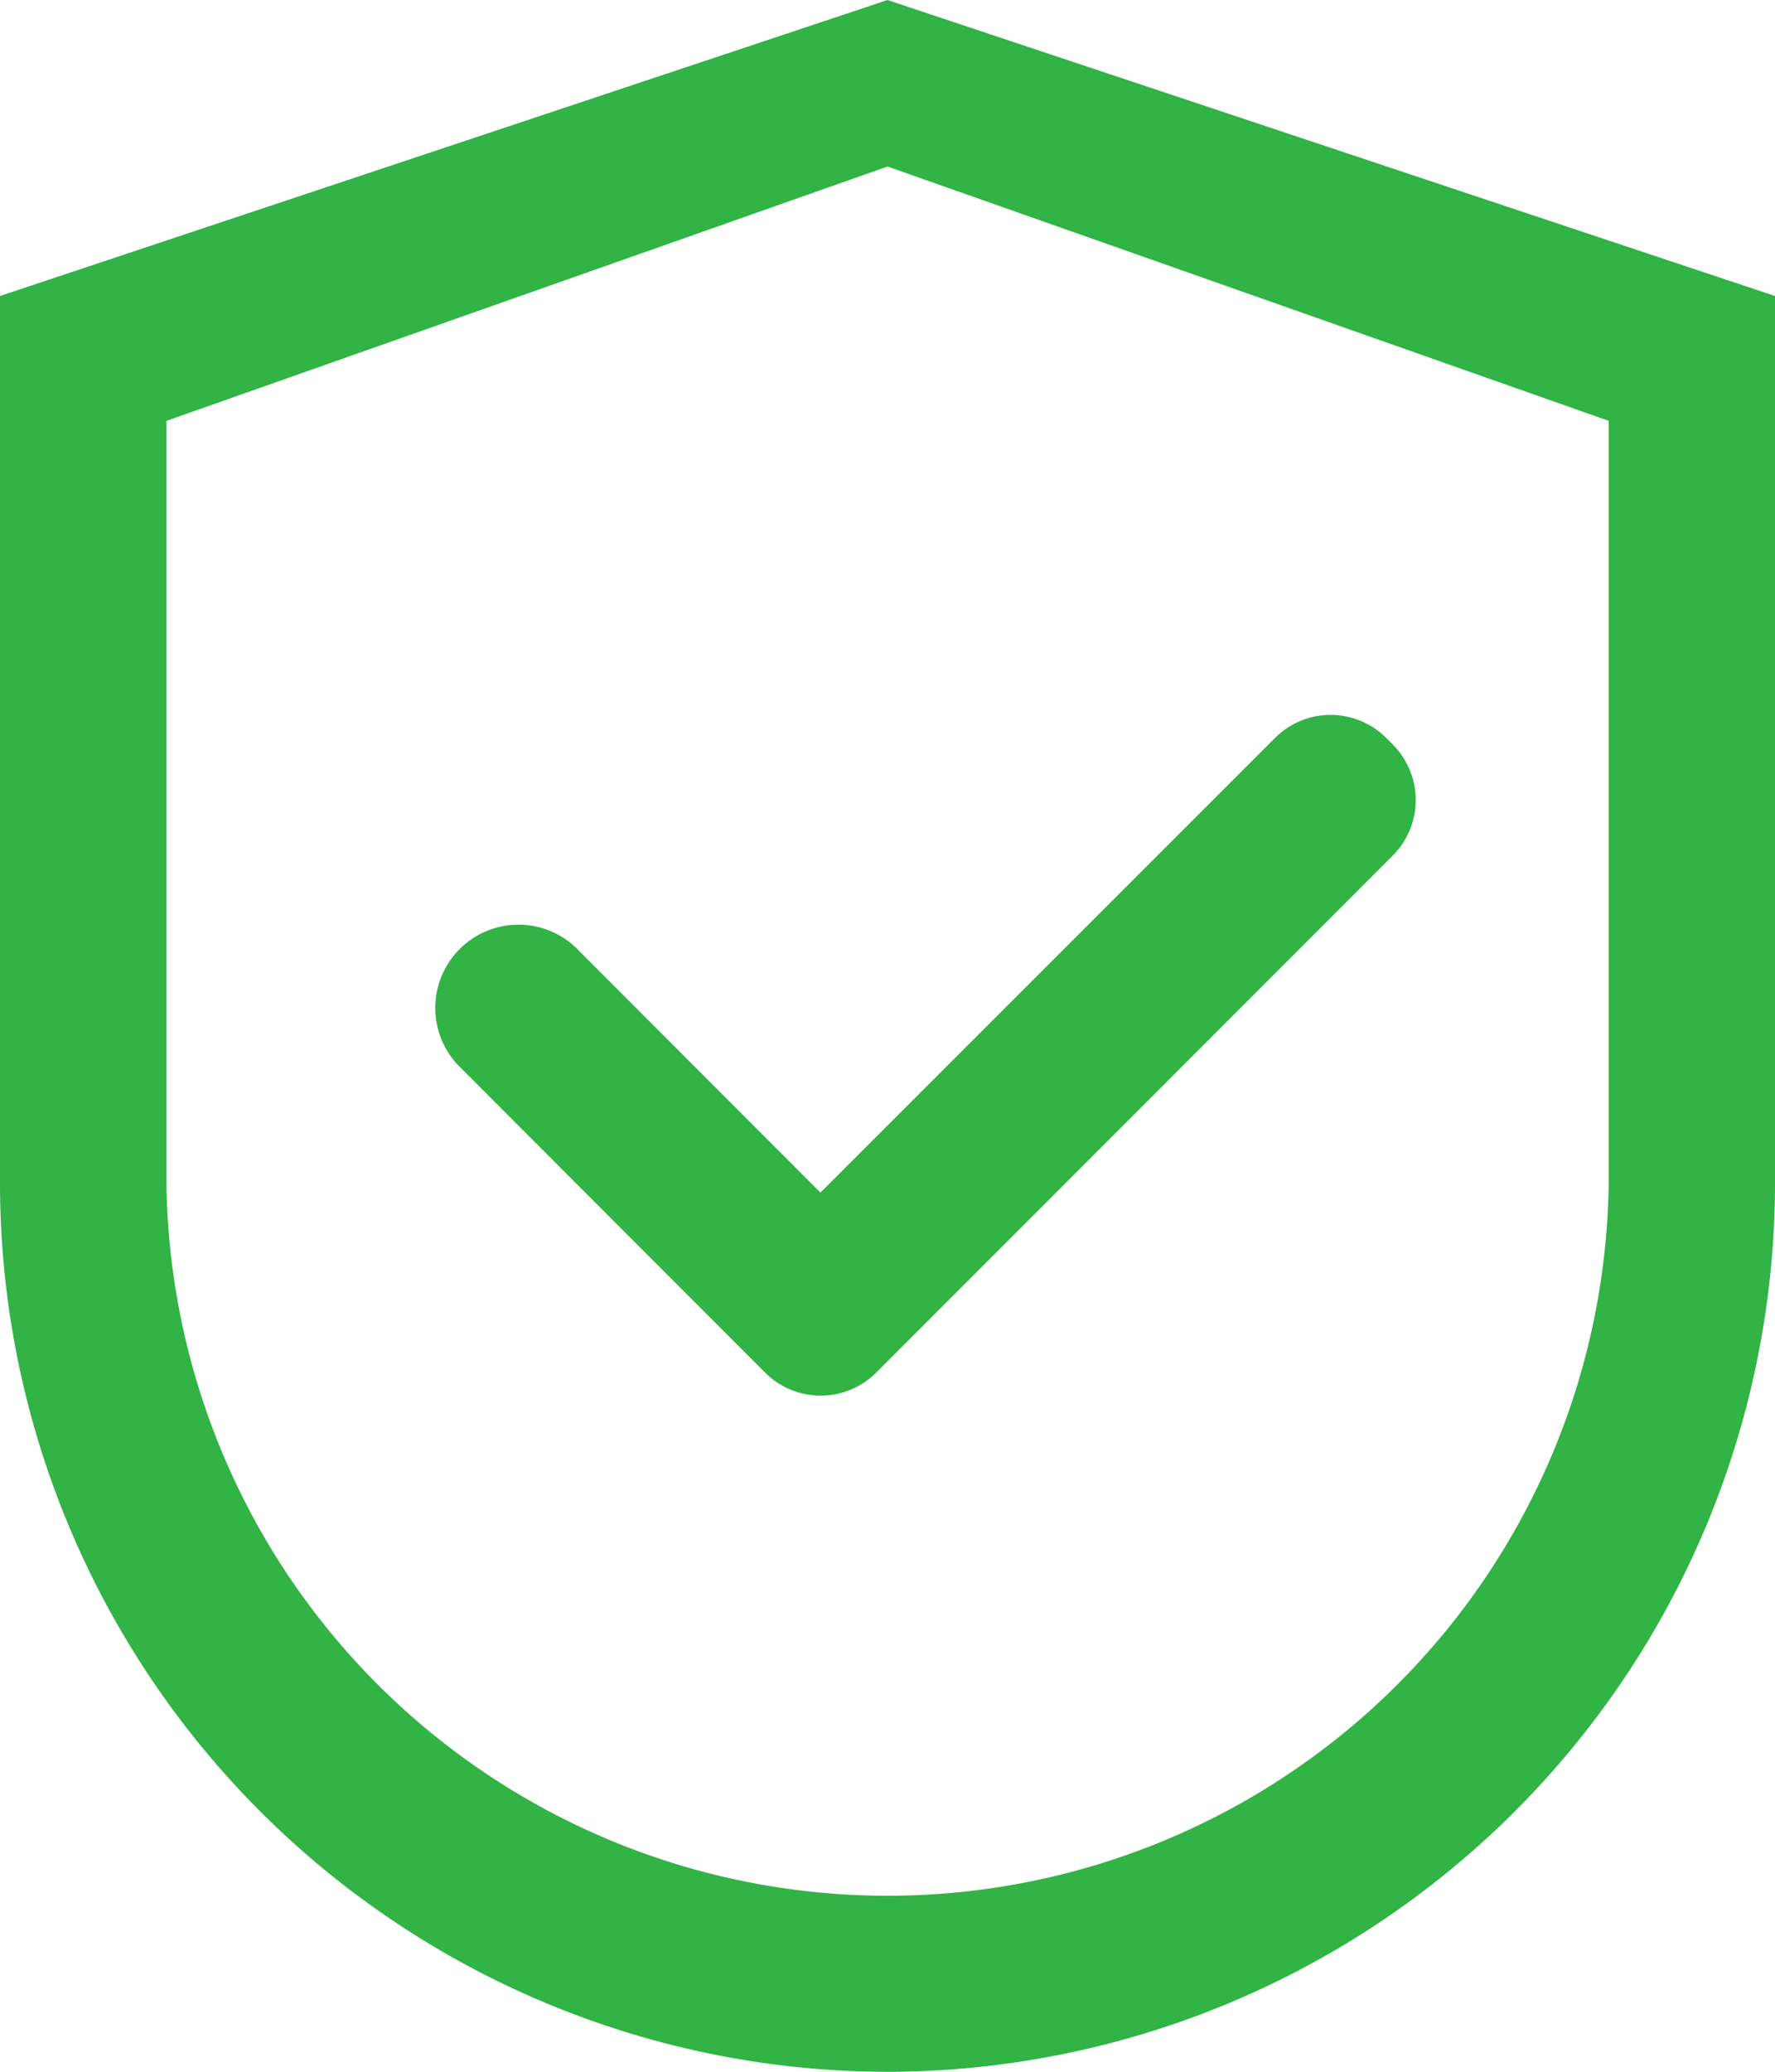
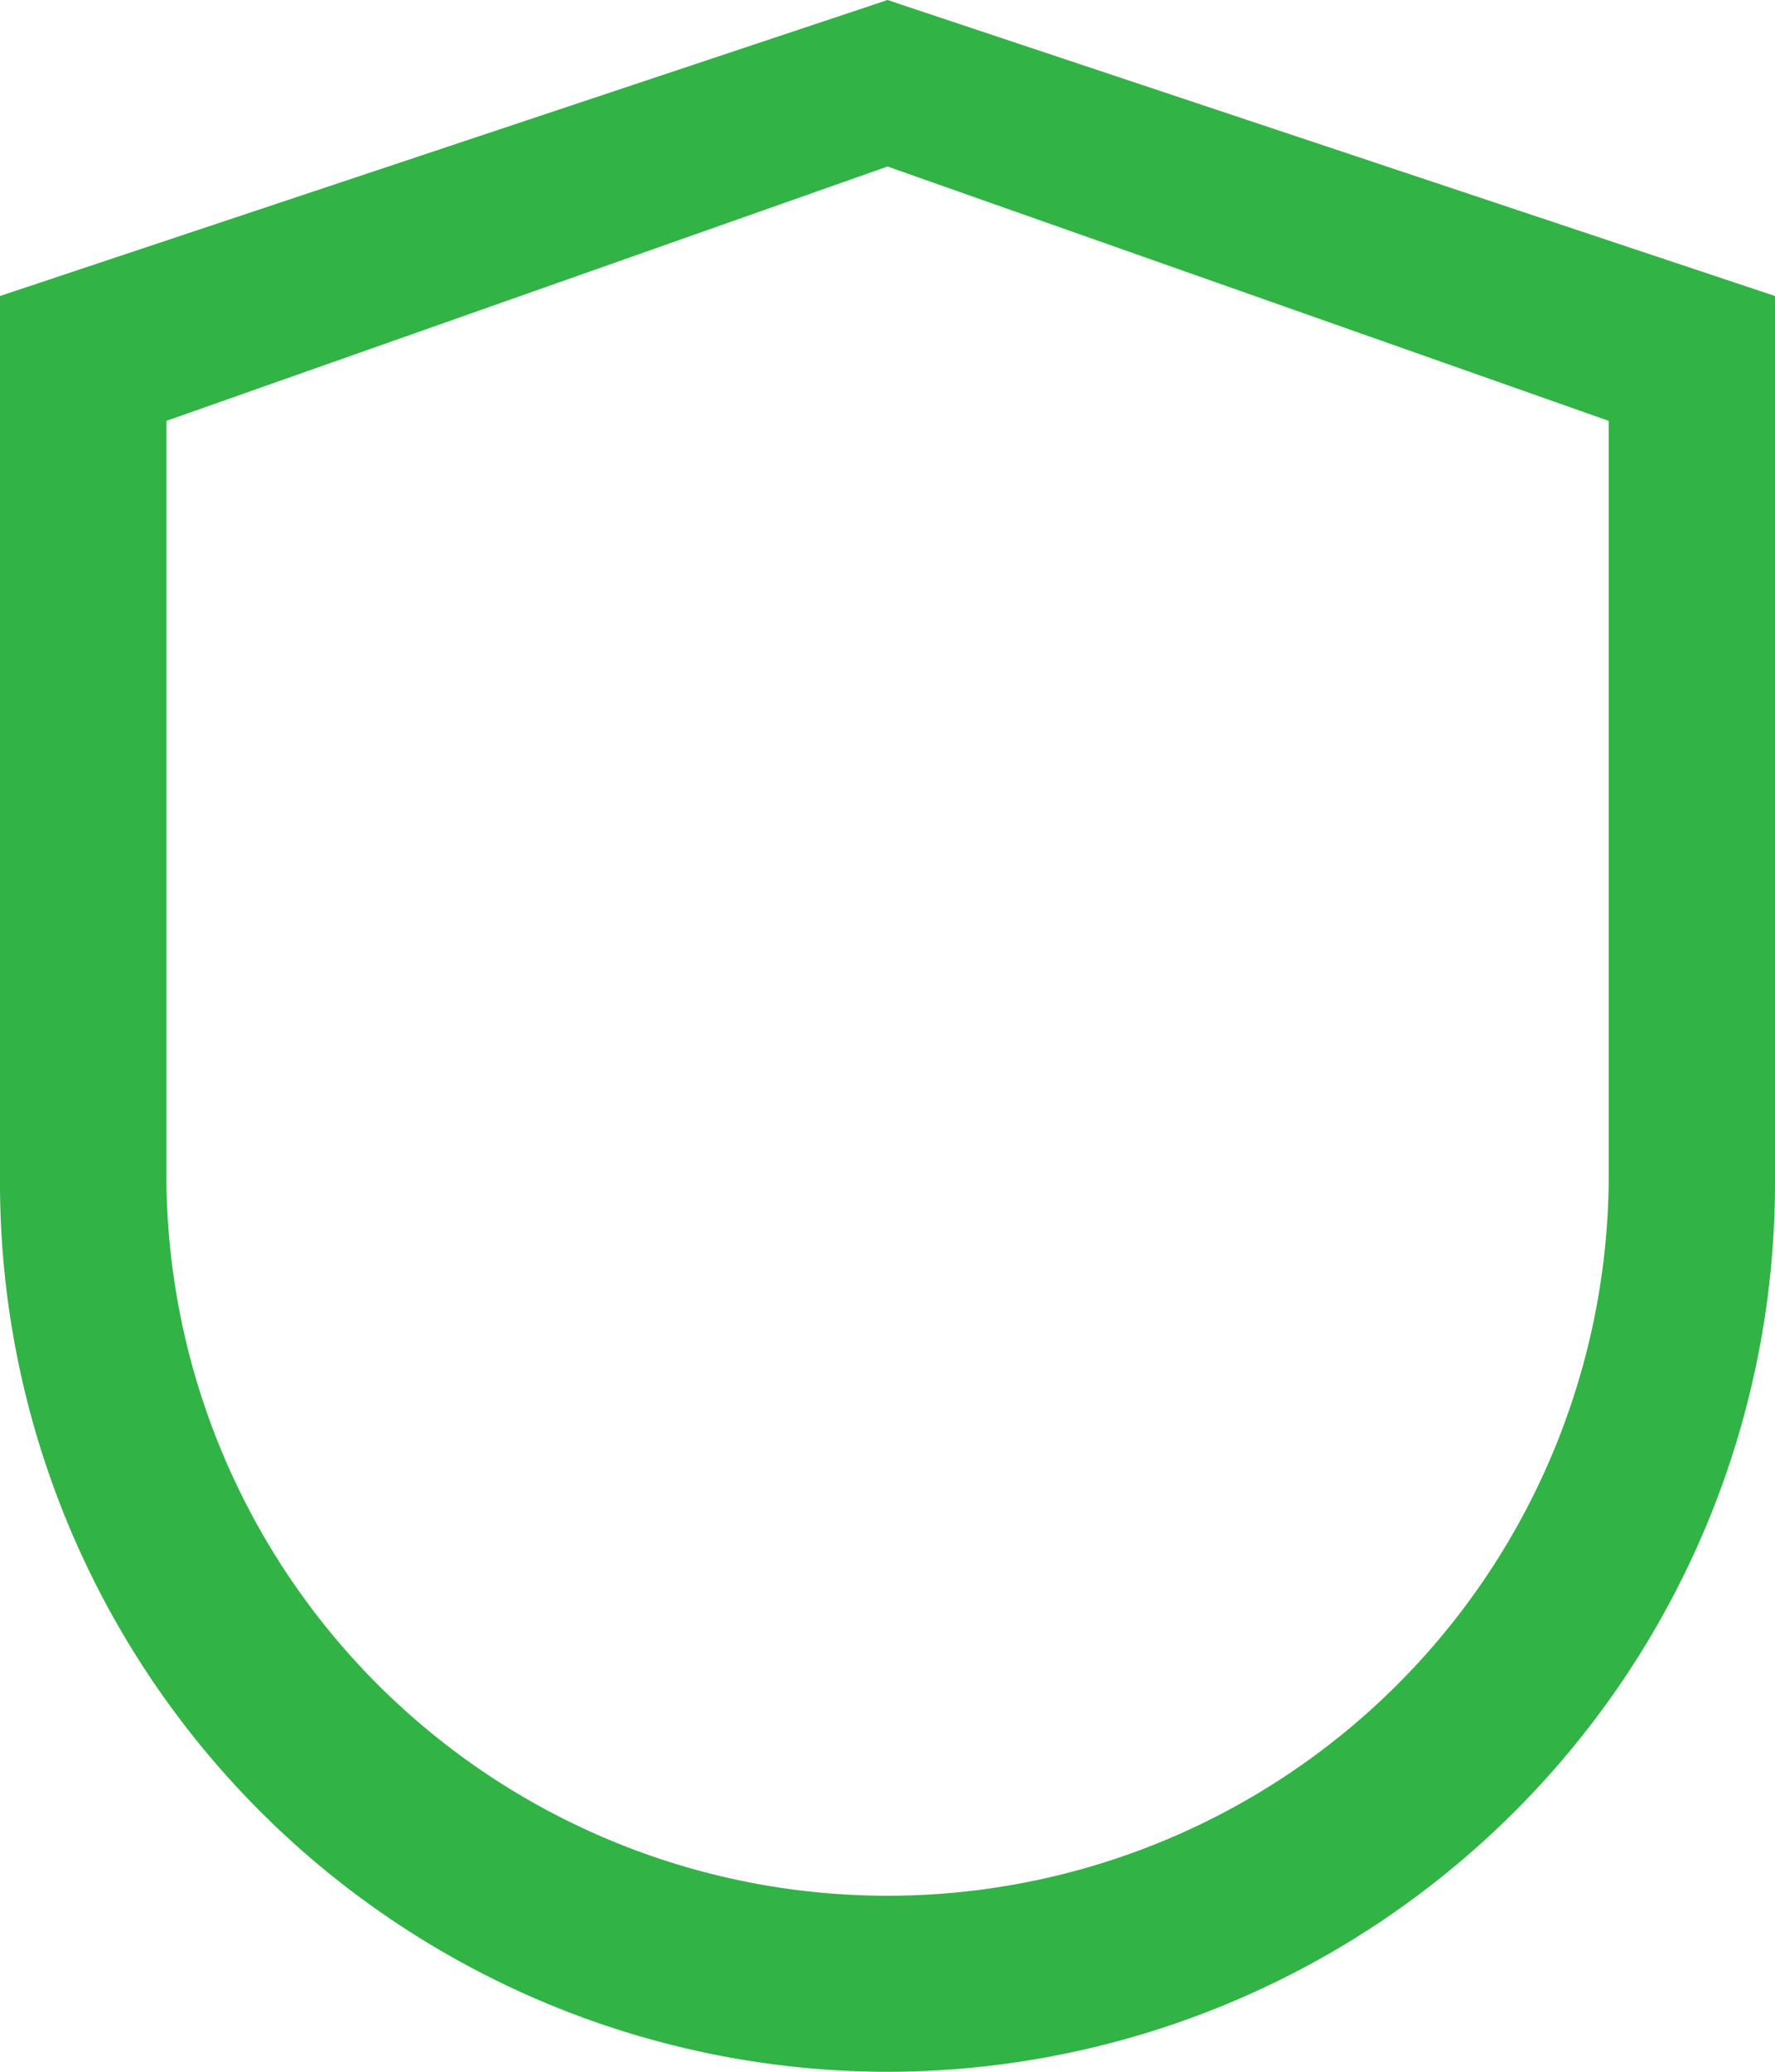
<svg xmlns="http://www.w3.org/2000/svg" id="GTR" width="13.714" height="16" viewBox="0 0 13.714 16">
  <path id="Vector" d="M6.857,16A6.865,6.865,0,0,1,0,9.143V2.286L6.857,0l6.857,2.286V9.143A6.865,6.865,0,0,1,6.857,16Zm0-14.714L1.286,3.25V9.143a5.572,5.572,0,0,0,11.143,0V3.25L6.857,1.286Z" fill="#31b345" />
-   <path id="Vector-2" data-name="Vector" d="M1.1,1.821a.643.643,0,1,0-.909.909L2.5,5.041l.038.038a.607.607,0,0,0,.859,0L7.387,1.087a.607.607,0,0,0,0-.859l-.05-.05a.607.607,0,0,0-.859,0L2.966,3.689Z" transform="translate(3.373 5.521)" fill="#31b345" />
</svg>